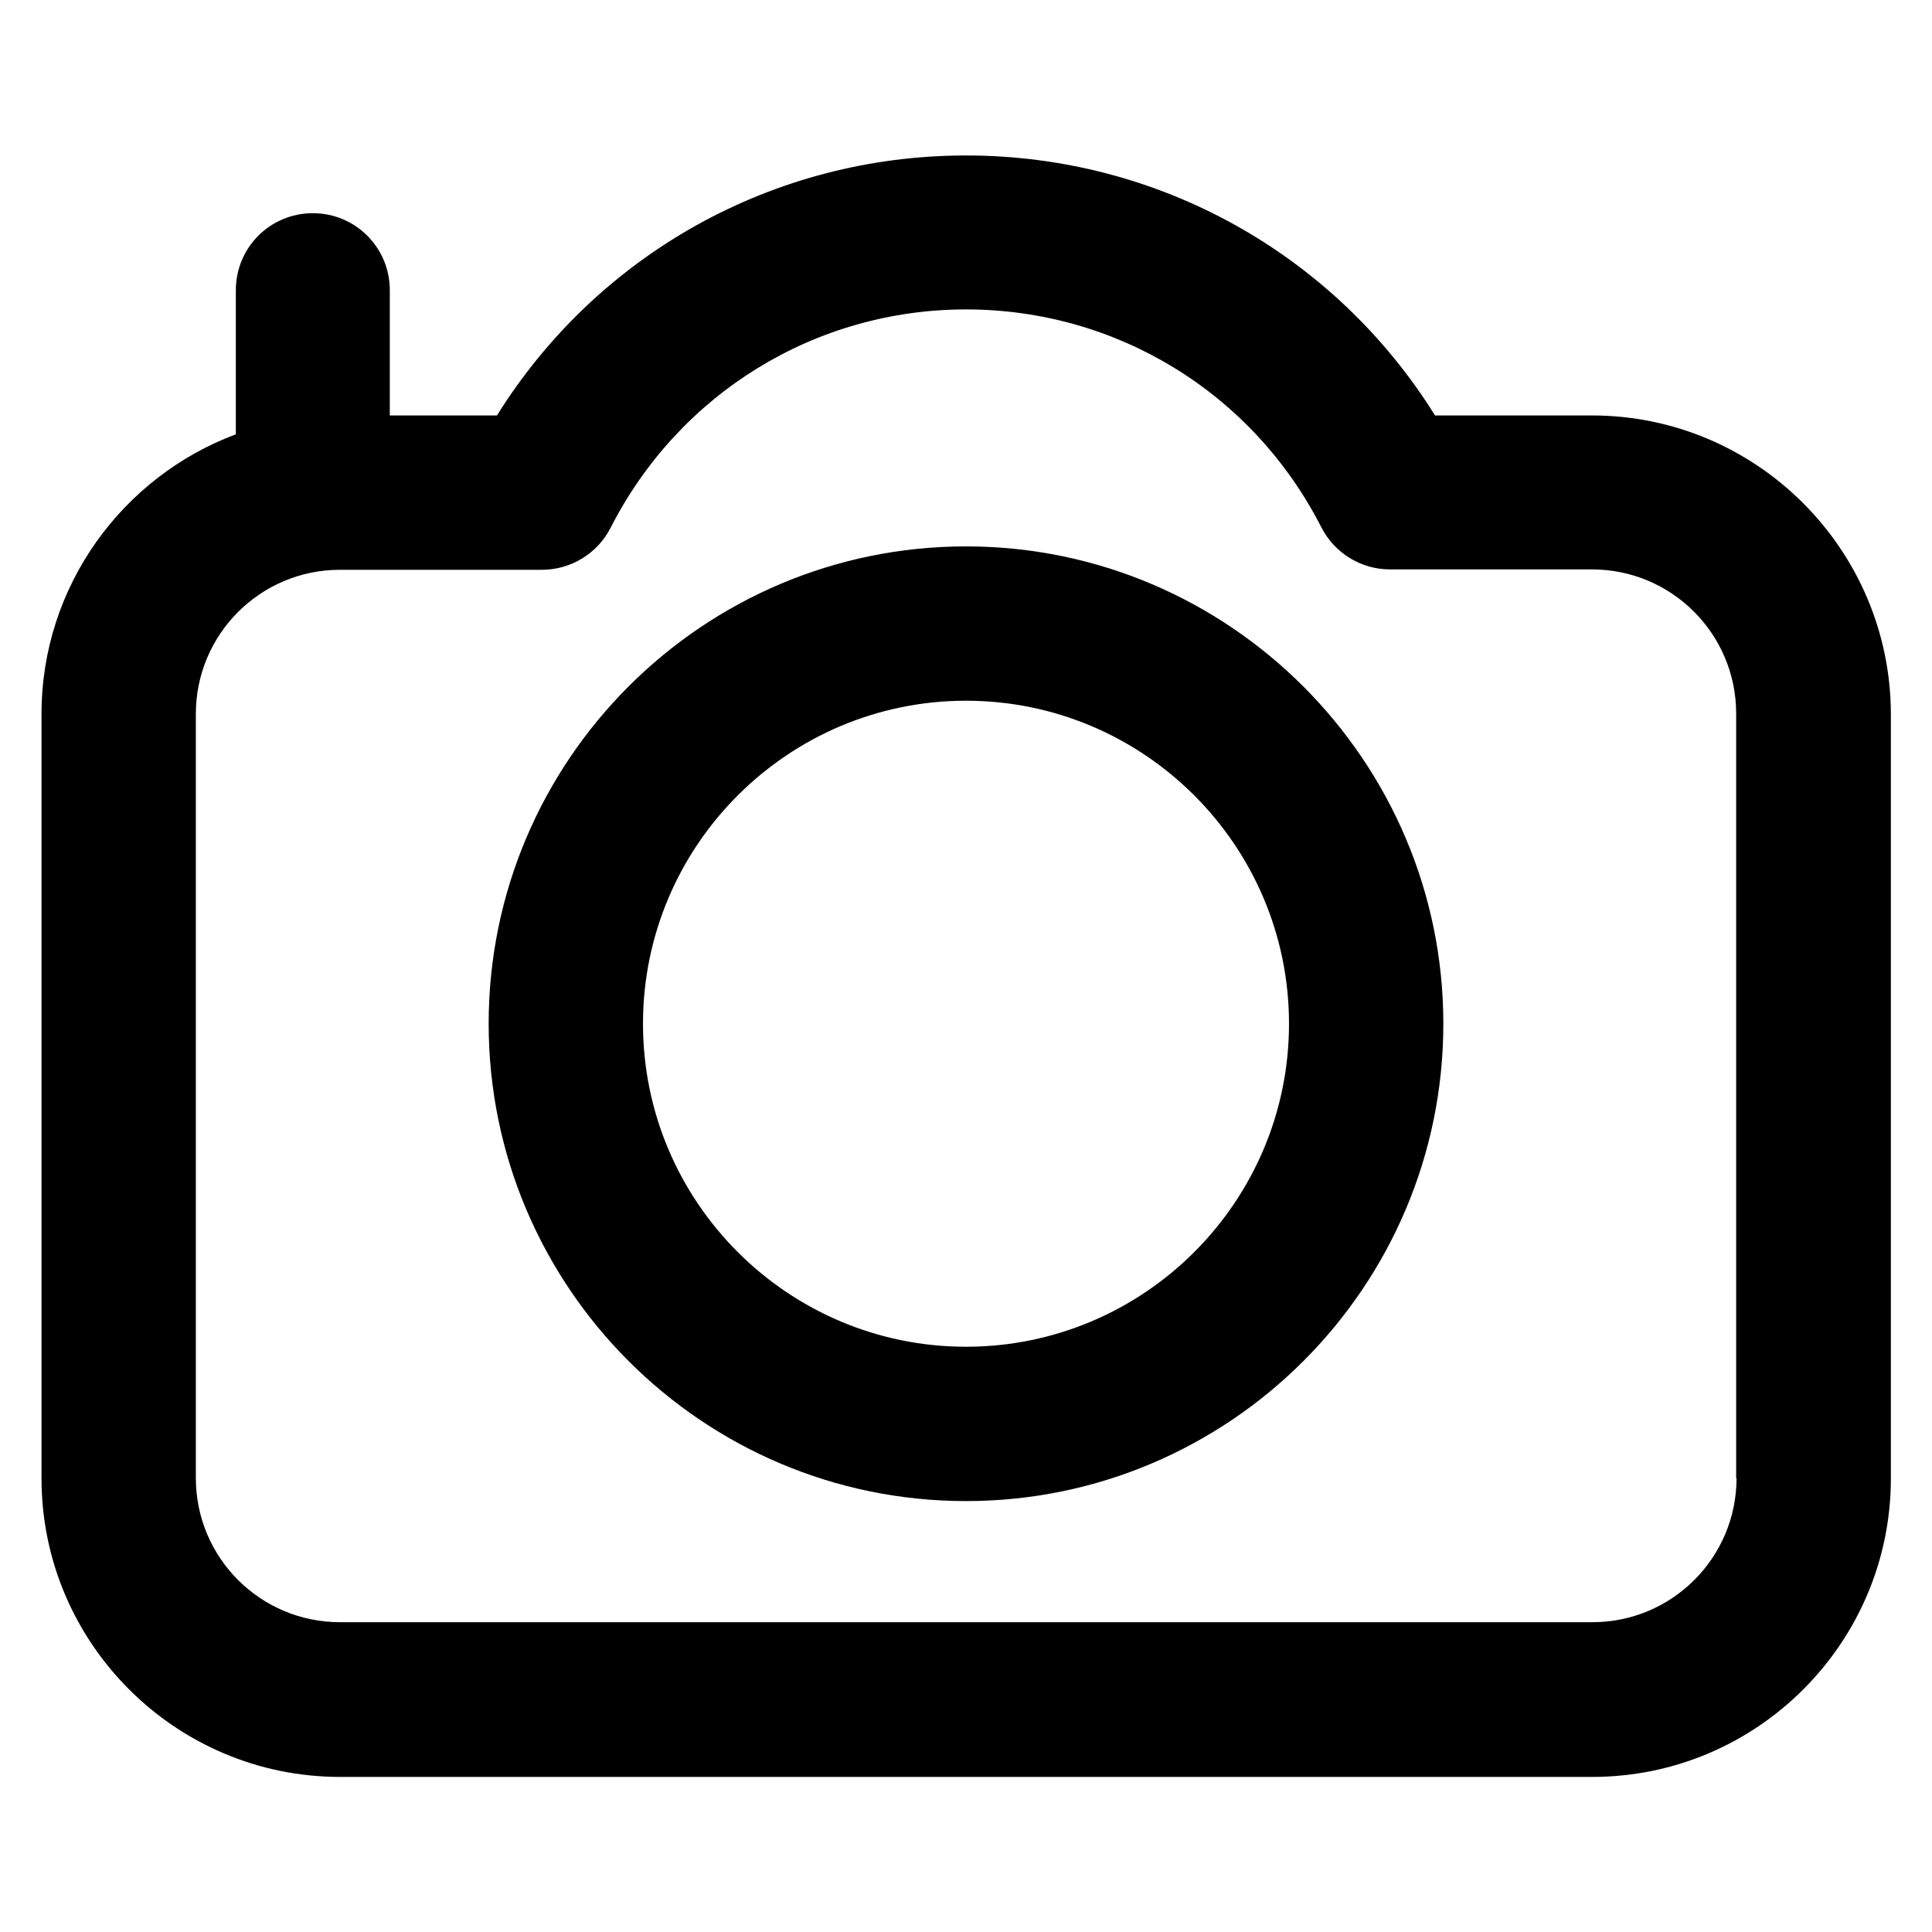
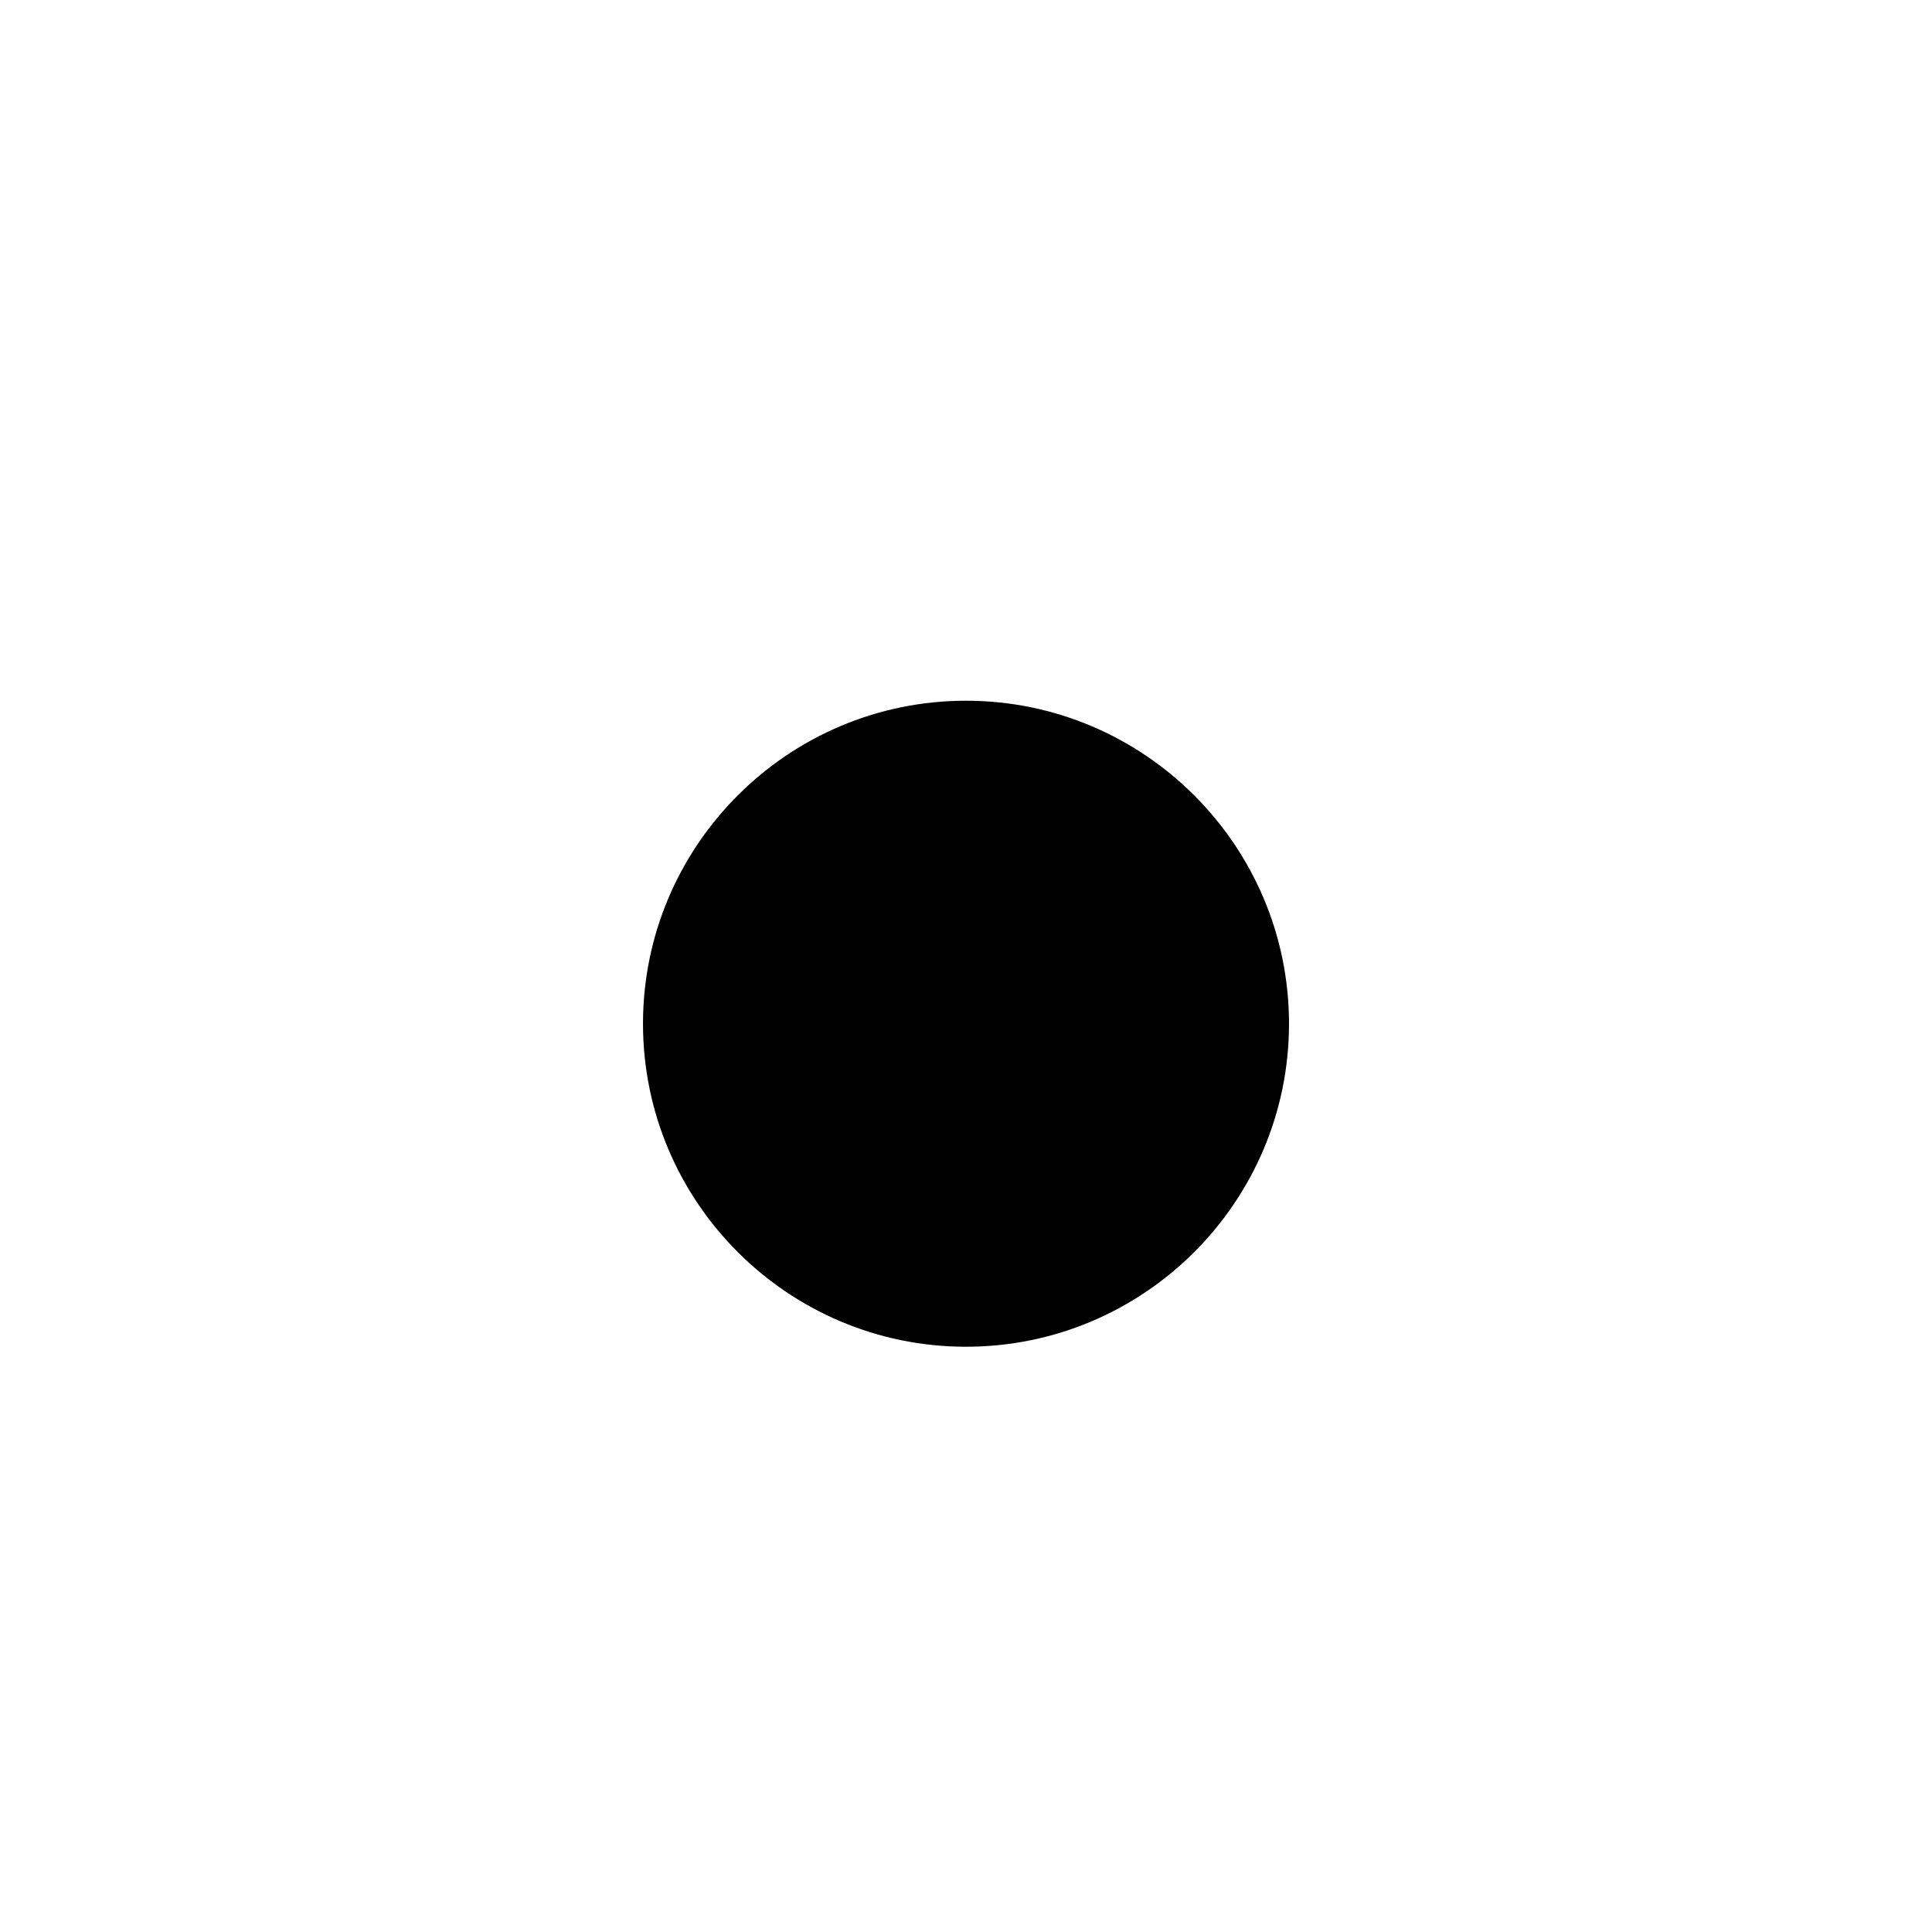
<svg xmlns="http://www.w3.org/2000/svg" version="1.1" viewBox="0 0 512 512" enable-background="new 0 0 512 512">
  <g>
    <g>
      <g>
-         <path d="m421.9,110.1h-41.6c-26.7-42.8-73.3-68.9-124.3-68.9-51,0-97.6,26.1-124.3,68.9h-28.4v-33.2c0-11.3-9.1-20.4-20.4-20.4-11.3,0-20.4,9.1-20.4,20.4v38.2c-30,11.2-51.5,40.2-51.5,74.1v202.6c0,43.6 35.5,79.1 79.1,79.1h331.9c43.6,0 79.1-35.5 79.1-79.1v-202.6c-0.1-43.6-35.6-79.1-79.2-79.1zm38.3,281.6c0,21.1-17.1,38.2-38.2,38.2h-331.9c-21.1,0-38.2-17.1-38.2-38.2v-202.5c0-21.1 17.1-38.2 38.2-38.2h53.5c7.7,0 14.7-4.3 18.2-11.1 18.2-35.7 54.3-57.9 94.2-57.9 39.9,0 76,22.1 94.2,57.8 3.5,6.8 10.5,11.1 18.2,11.1h53.5c21.1,0 38.2,17.1 38.2,38.2v202.6z" />
-         <path d="m256,144.8c-69.7,0-126.5,56.7-126.5,126.5 0,69.7 56.7,126.5 126.5,126.5 69.7,0 126.5-56.7 126.5-126.5 0-69.7-56.8-126.5-126.5-126.5zm0,212.1c-47.2,0-85.6-38.4-85.6-85.6 0-47.2 38.4-85.6 85.6-85.6 47.2,0 85.6,38.4 85.6,85.6 0,47.2-38.4,85.6-85.6,85.6z" />
+         <path d="m256,144.8zm0,212.1c-47.2,0-85.6-38.4-85.6-85.6 0-47.2 38.4-85.6 85.6-85.6 47.2,0 85.6,38.4 85.6,85.6 0,47.2-38.4,85.6-85.6,85.6z" />
      </g>
    </g>
  </g>
</svg>